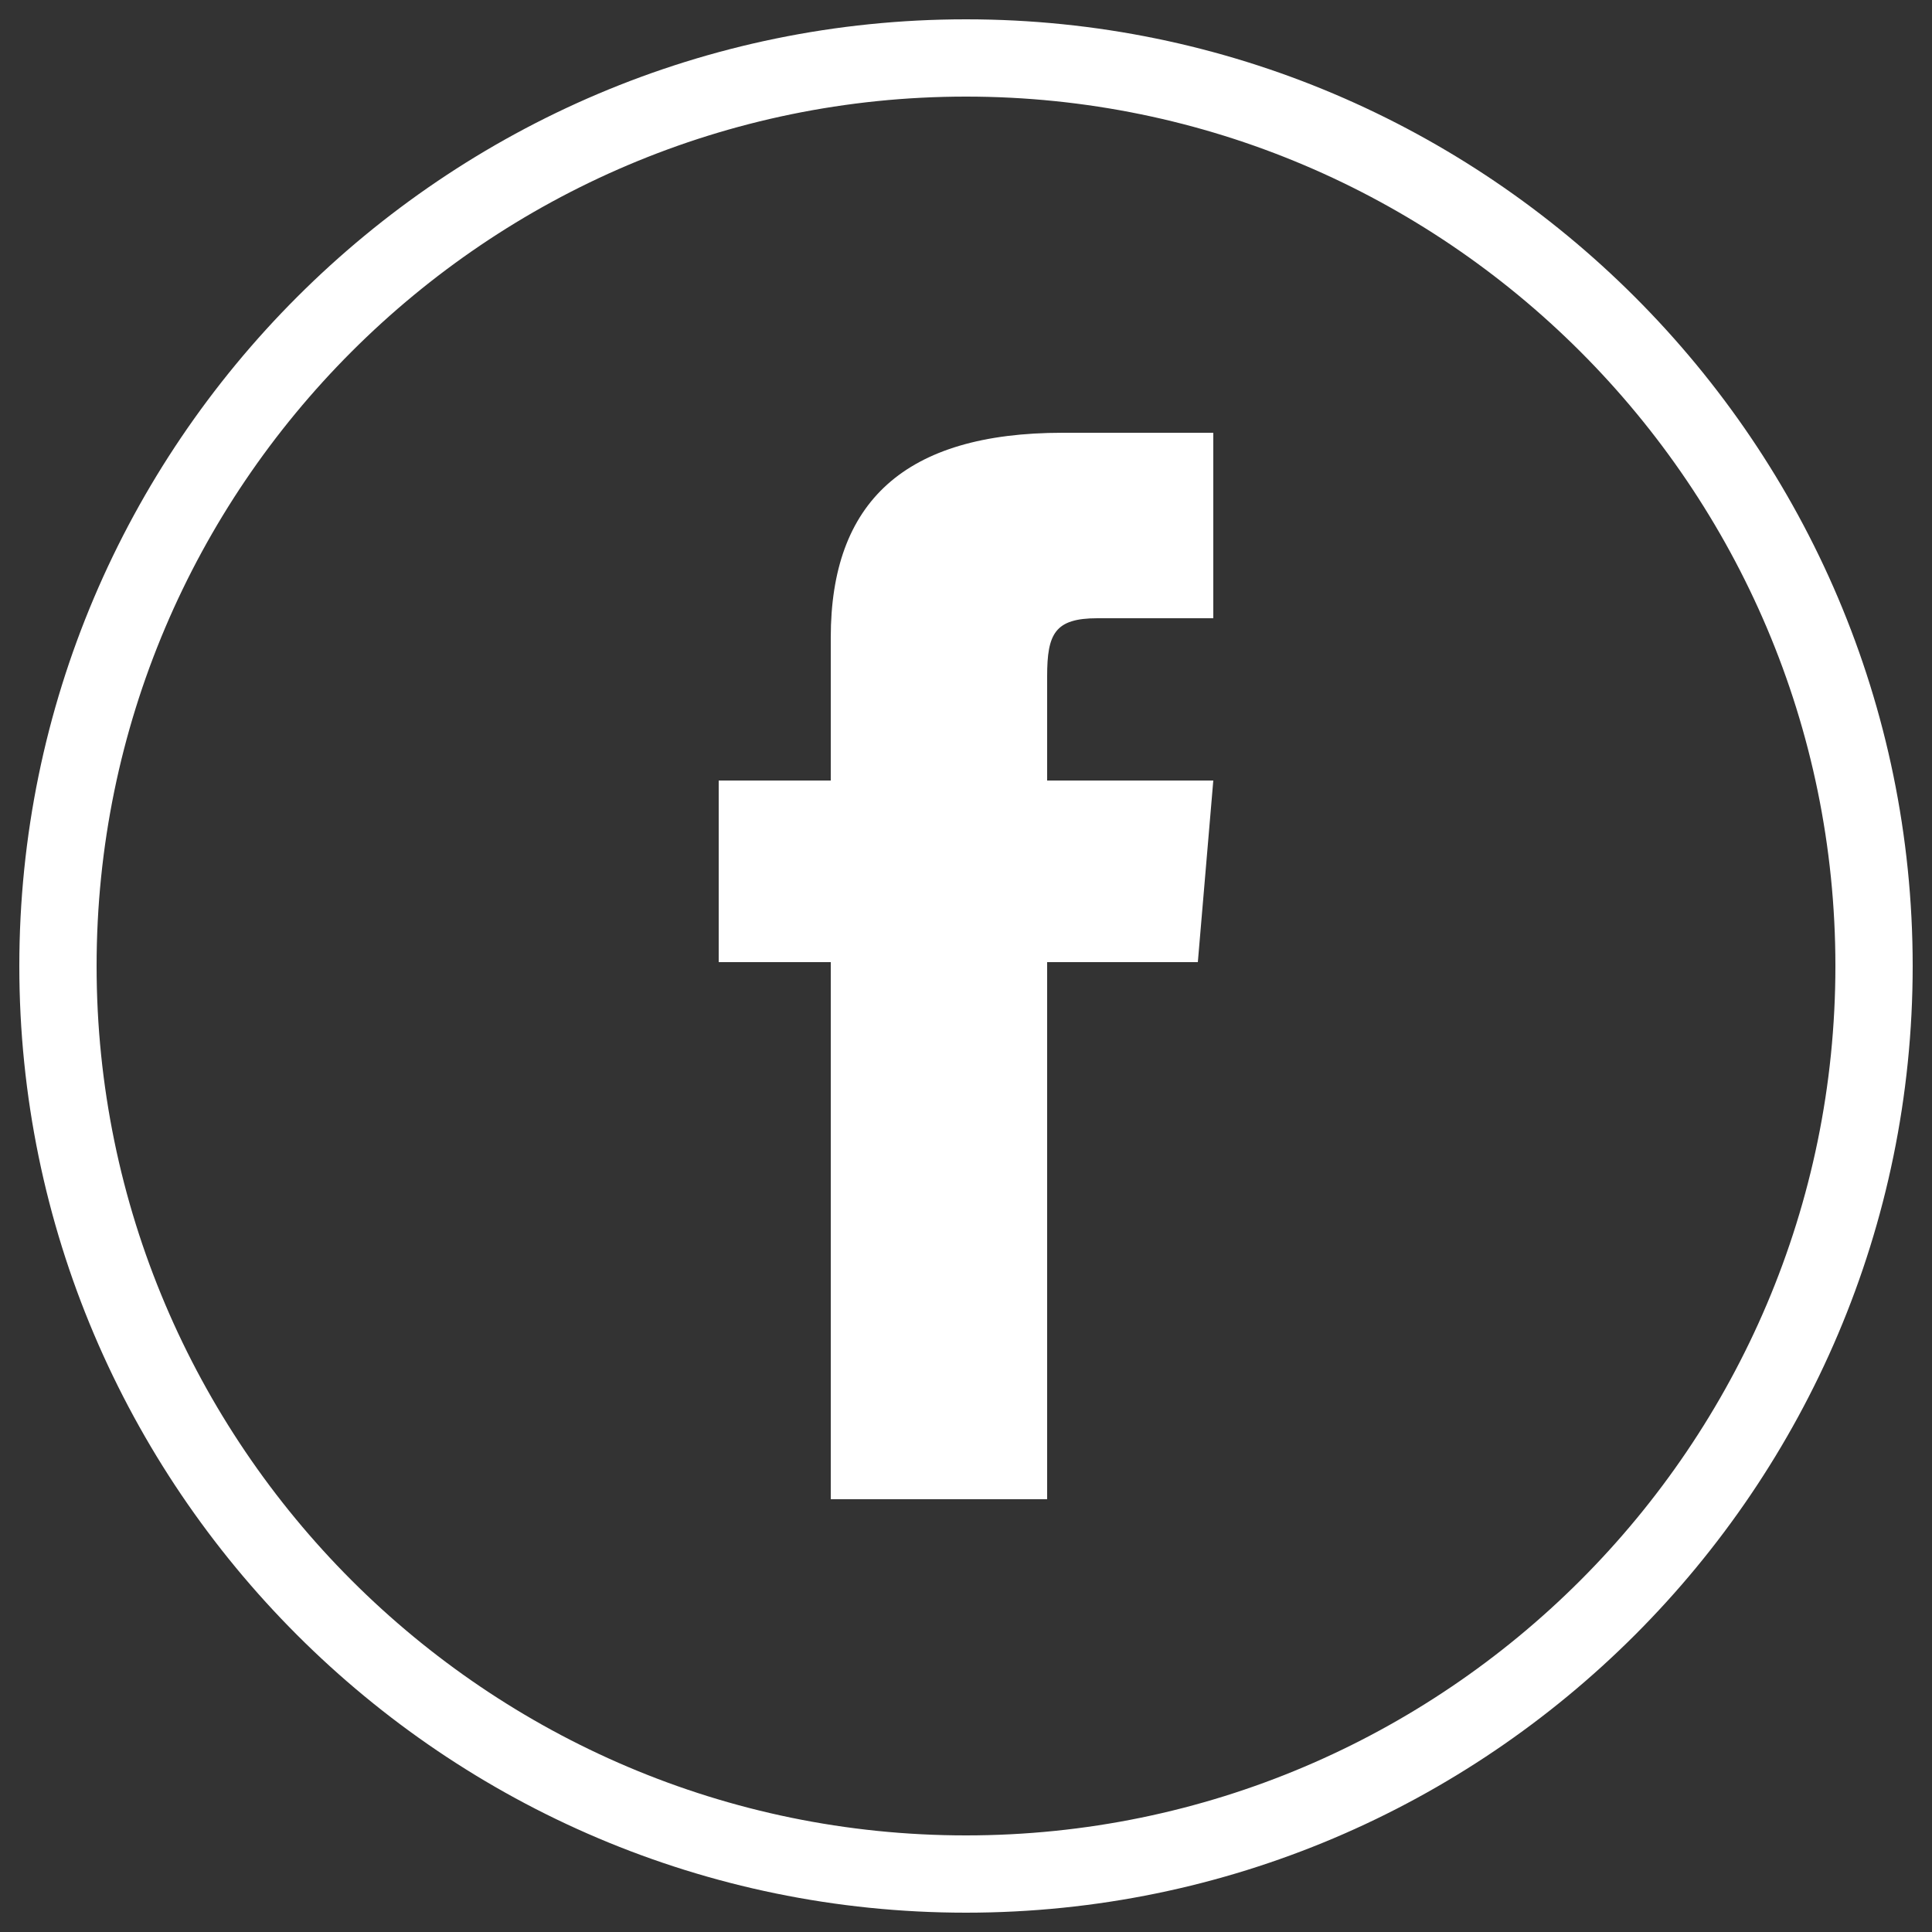
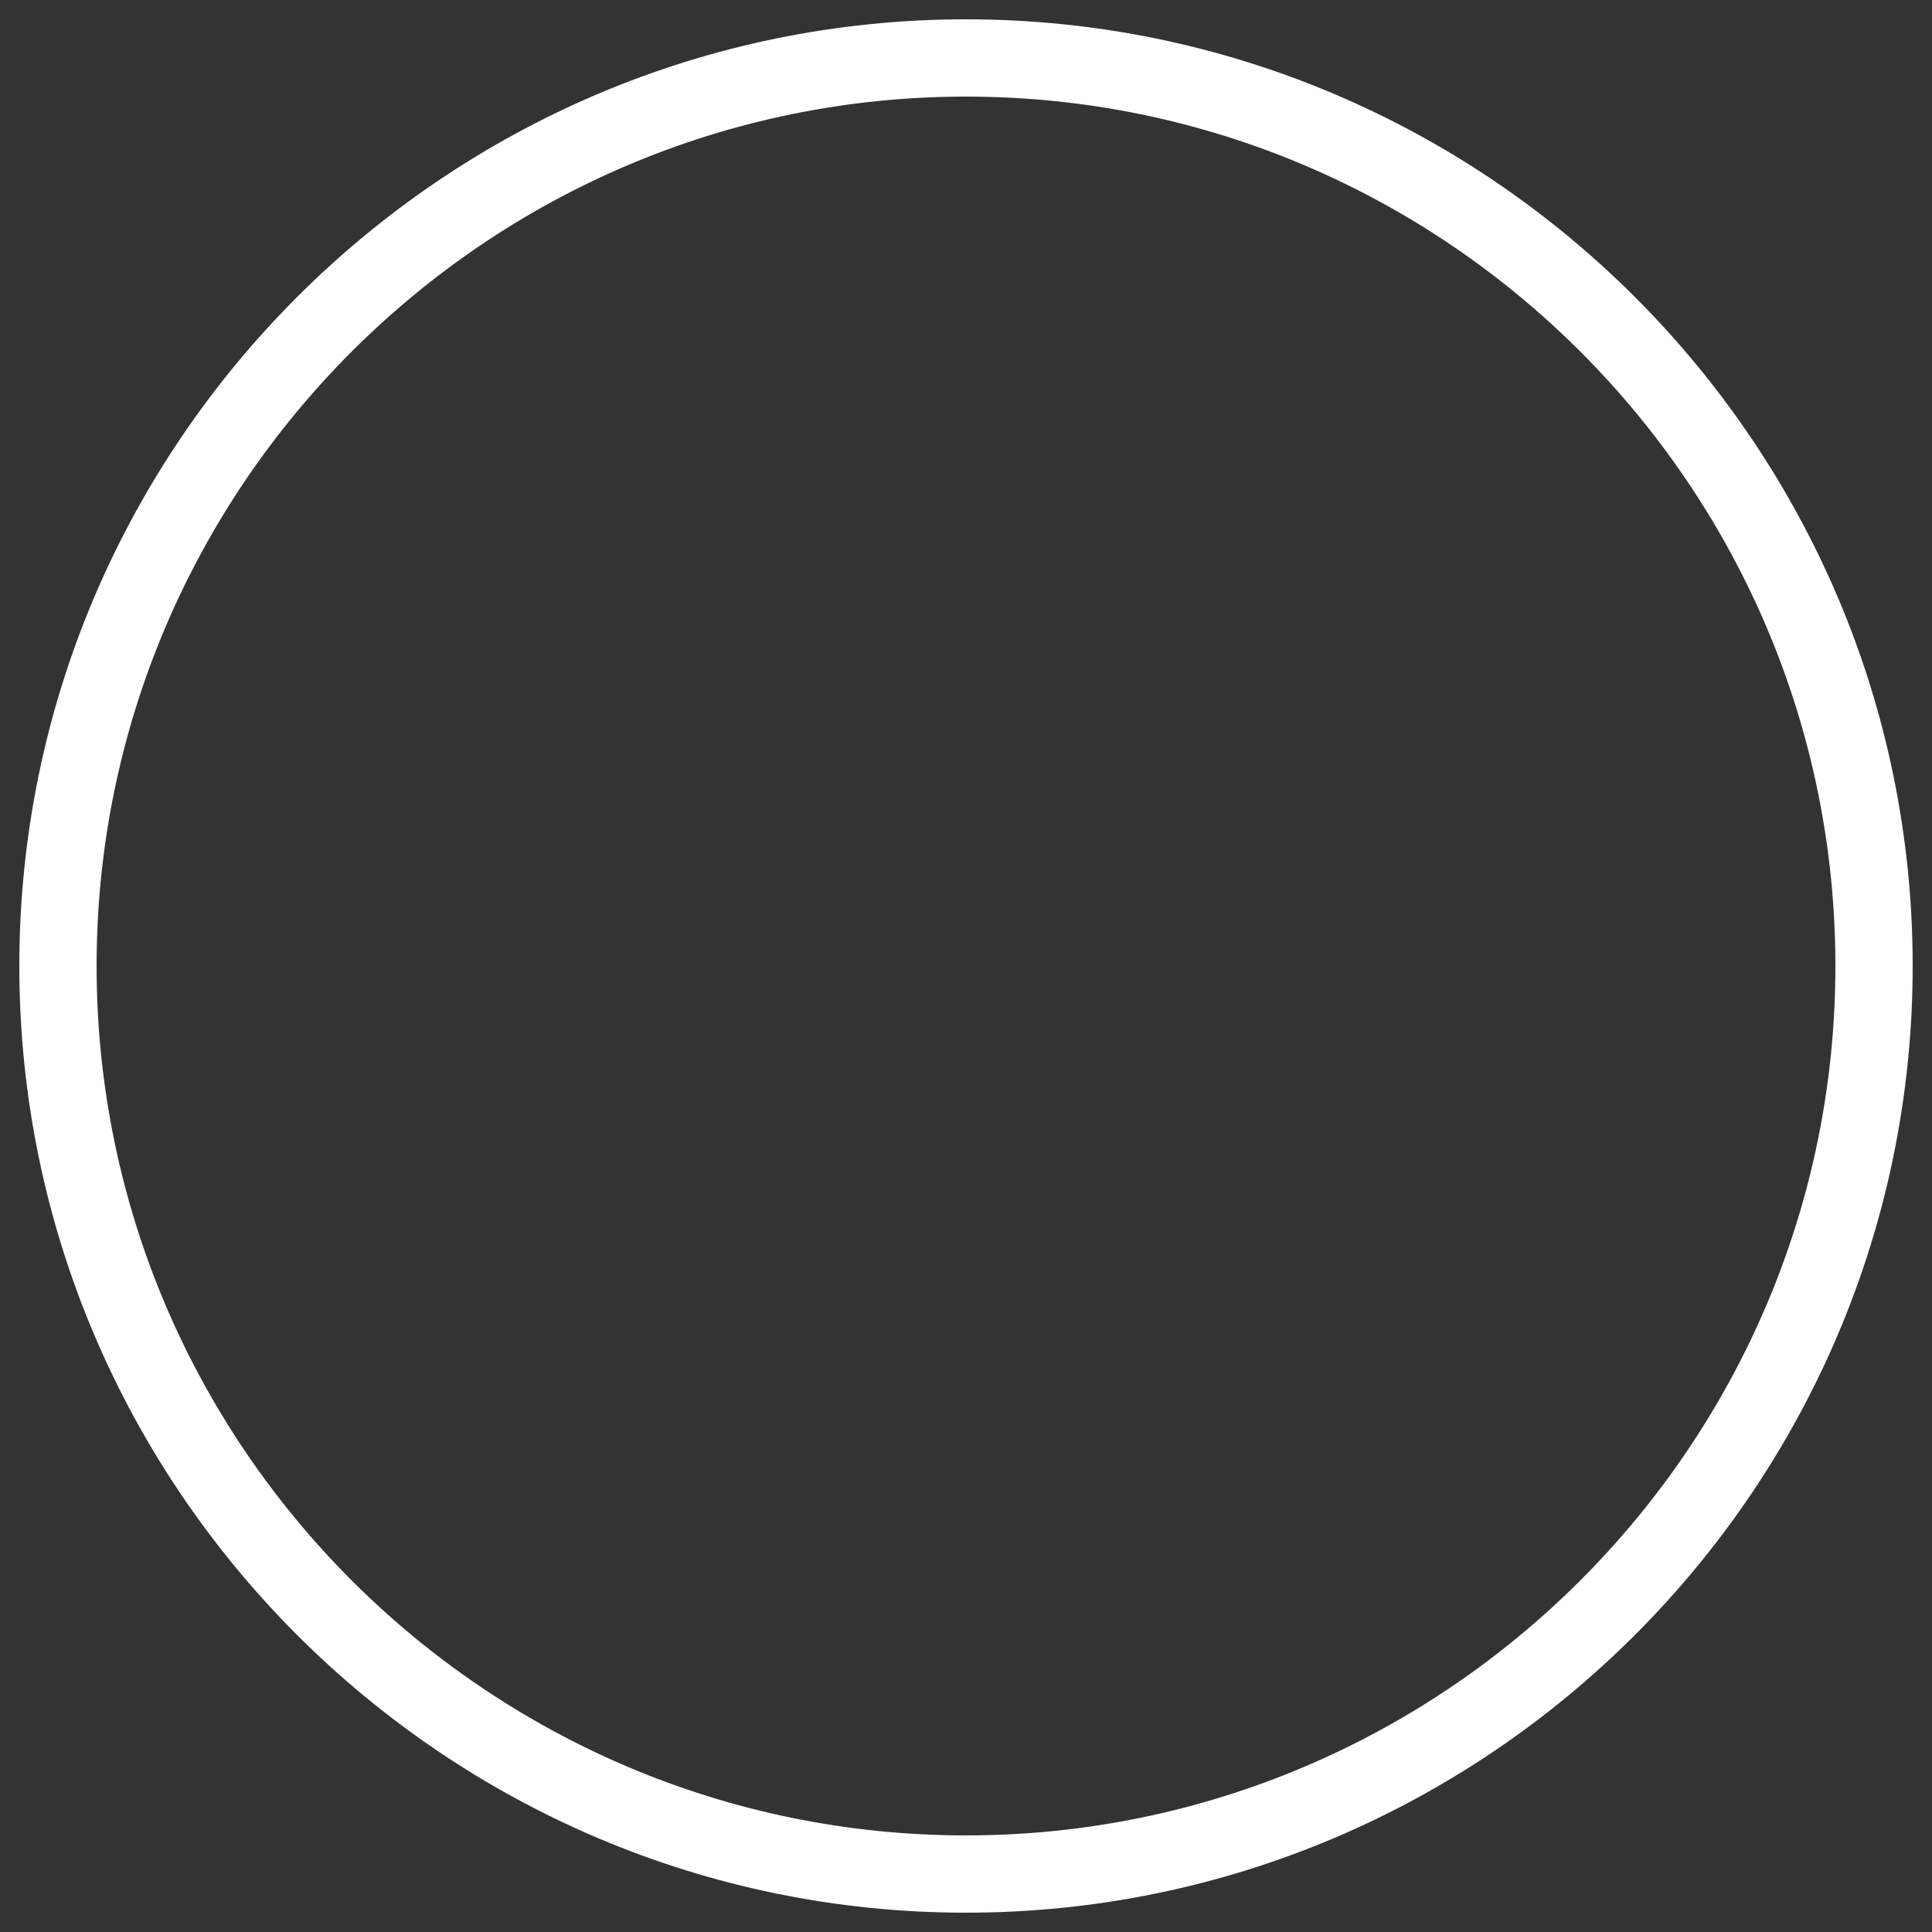
<svg xmlns="http://www.w3.org/2000/svg" version="1.1" id="圖層_1" x="0px" y="0px" viewBox="0 0 50 50" style="enable-background:new 0 0 50 50;" xml:space="preserve">
  <rect x="0" y="0" width="50" height="50" fill="#333333" stroke="none" />
  <style type="text/css">
	.st0{fill:#FFFFFF;}
</style>
  <path class="st0" d="M25,0.5C11.5,0.5,0.5,11.5,0.5,25s11,24.5,24.5,24.5s24.5-11,24.5-24.5S38.5,0.5,25,0.5z M25,47.5  C12.6,47.5,2.5,37.4,2.5,25S12.6,2.5,25,2.5S47.5,12.6,47.5,25S37.4,47.5,25,47.5z" />
-   <path class="st0" d="M21.5,38.8h5.6V24.9H31l0.4-4.7h-4.3c0,0,0-1.7,0-2.7c0-1.1,0.2-1.5,1.3-1.5c0.9,0,3,0,3,0v-4.8  c0,0-3.2,0-3.9,0c-4.1,0-6,1.8-6,5.3c0,3,0,3.7,0,3.7h-2.9v4.7h2.9V38.8z" />
</svg>